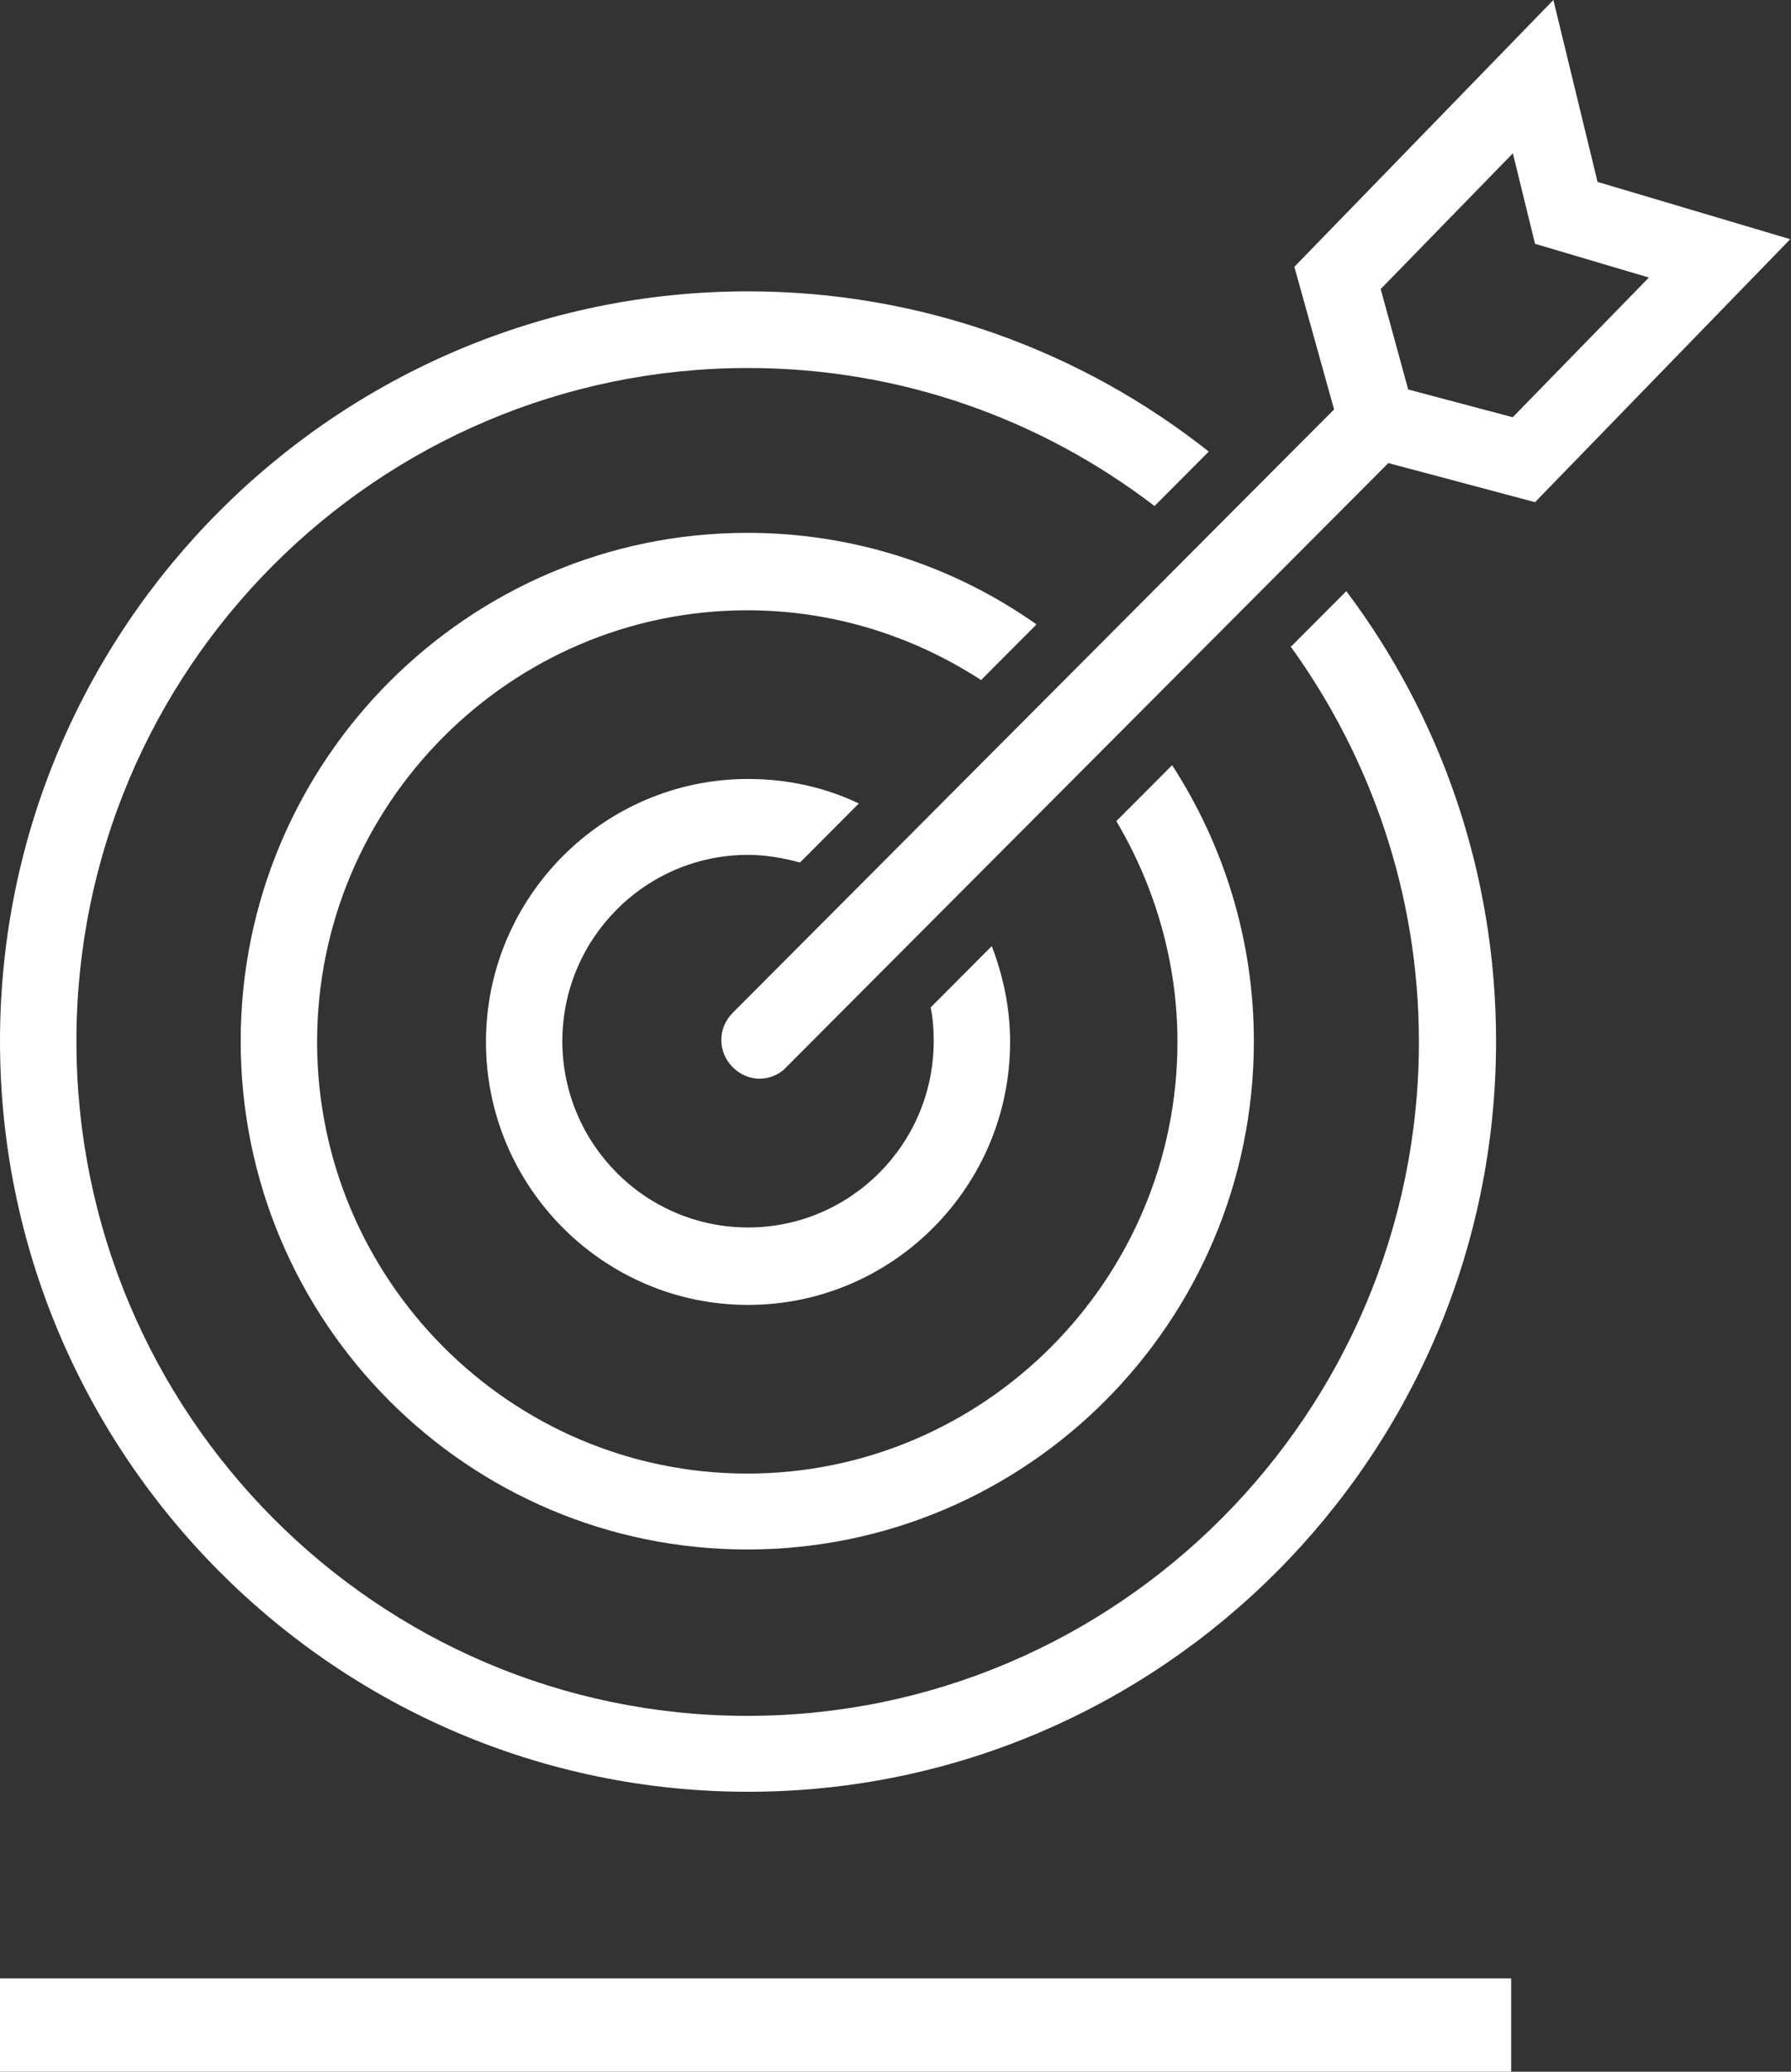
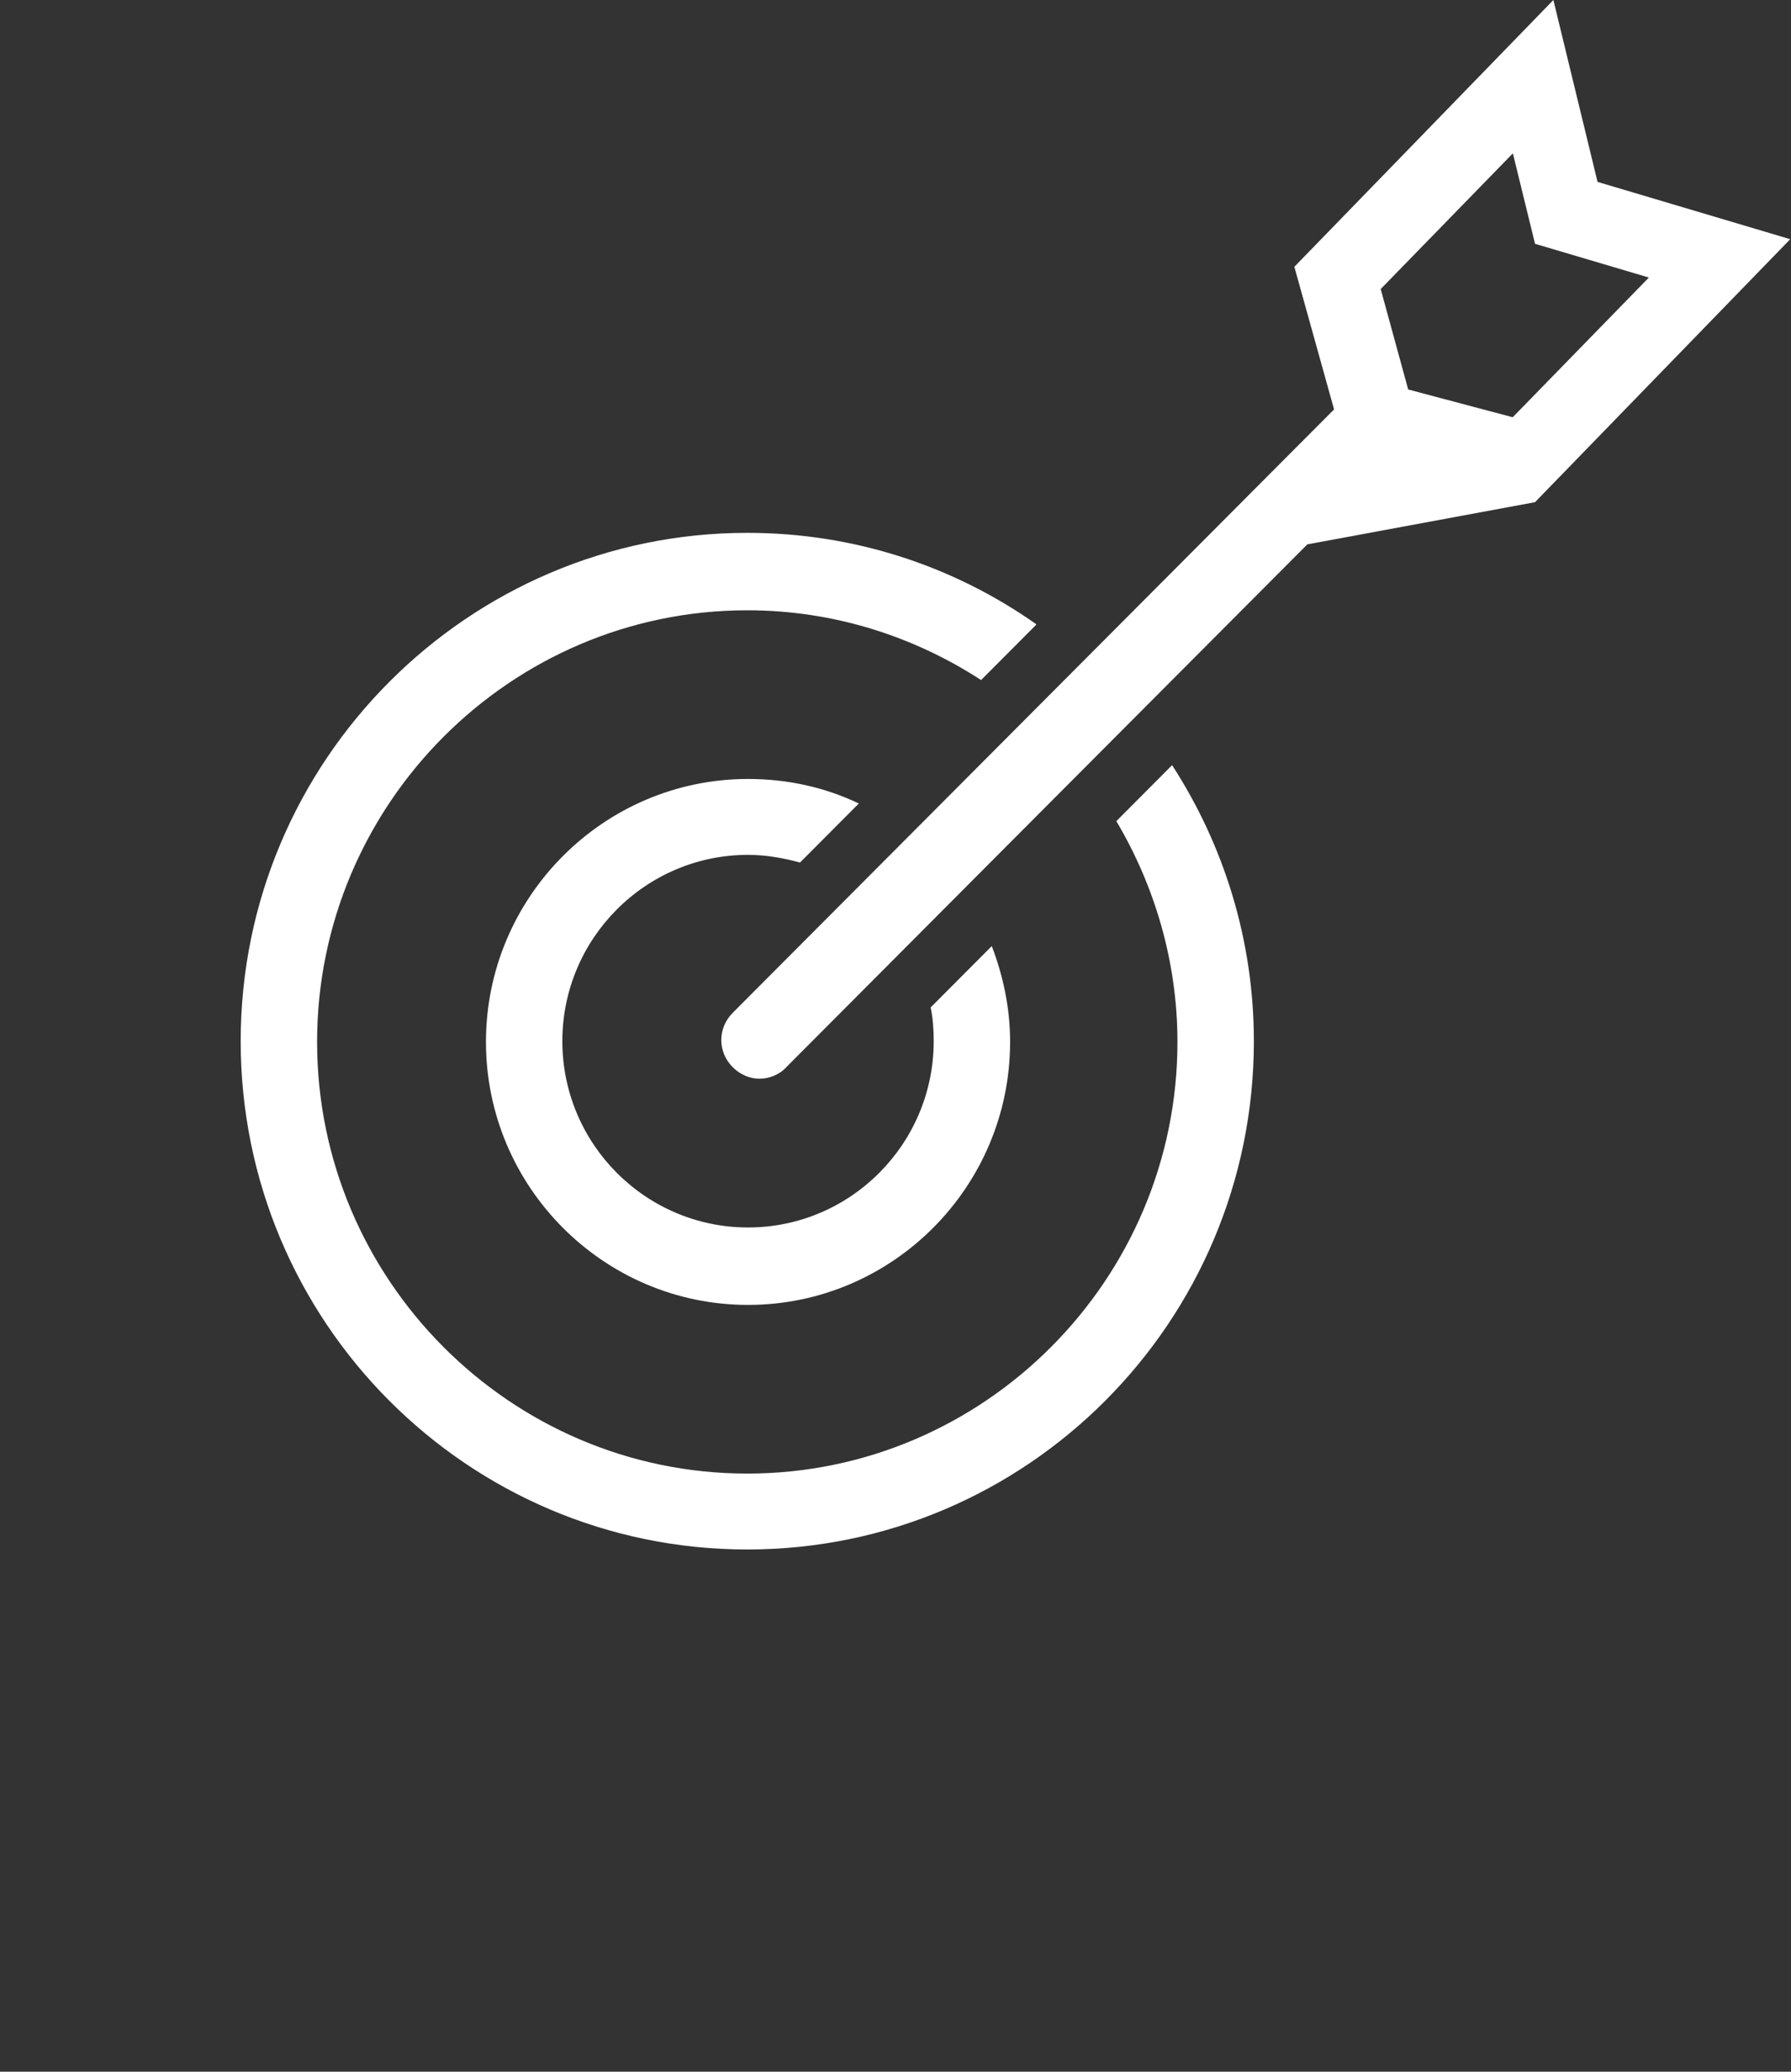
<svg xmlns="http://www.w3.org/2000/svg" width="96" height="111" viewBox="0 0 96 111" fill="none">
  <rect x="0" y="0" width="96" height="111" fill="#333333" stroke="none" />
-   <rect y="106" width="81" height="5" fill="white" />
  <g clip-path="url(#clip0_3752_2458)">
    <path d="M40.096 45.802C41.038 45.802 41.98 45.967 42.881 46.213L46.034 43.05C44.232 42.188 42.225 41.736 40.096 41.736C32.355 41.736 26.048 48.062 26.048 55.825C26.048 63.589 32.355 69.915 40.096 69.915C47.836 69.915 54.143 63.589 54.143 55.825C54.143 54.018 53.775 52.293 53.16 50.691L49.884 53.977C50.007 54.552 50.048 55.168 50.048 55.784C50.048 61.289 45.584 65.766 40.096 65.766C34.608 65.766 30.143 61.289 30.143 55.784C30.143 50.28 34.608 45.802 40.096 45.802Z" fill="white" />
-     <path d="M85.638 9.777L83.263 0L69.379 14.295L71.508 21.936L47.345 46.172L45.87 47.651L39.276 54.264C38.457 55.086 38.457 56.359 39.276 57.181C39.686 57.592 40.218 57.797 40.71 57.797C41.201 57.797 41.775 57.592 42.143 57.181L67.167 32.082L70.075 29.166L74.416 24.811L82.28 26.906L95.959 12.816L85.597 9.736L85.638 9.777ZM81.051 22.347L75.481 20.868L74.007 15.486L81.092 8.216L82.28 13.063L88.382 14.87L81.092 22.347H81.051Z" fill="white" />
+     <path d="M85.638 9.777L83.263 0L69.379 14.295L71.508 21.936L47.345 46.172L45.87 47.651L39.276 54.264C38.457 55.086 38.457 56.359 39.276 57.181C39.686 57.592 40.218 57.797 40.71 57.797C41.201 57.797 41.775 57.592 42.143 57.181L67.167 32.082L70.075 29.166L82.28 26.906L95.959 12.816L85.597 9.736L85.638 9.777ZM81.051 22.347L75.481 20.868L74.007 15.486L81.092 8.216L82.28 13.063L88.382 14.87L81.092 22.347H81.051Z" fill="white" />
    <path d="M55.536 33.438C51.154 30.357 45.83 28.549 40.055 28.549C25.106 28.549 12.901 40.75 12.901 55.784C12.901 70.819 25.065 83.019 40.055 83.019C55.045 83.019 67.209 70.819 67.209 55.784C67.209 50.321 65.57 45.227 62.826 40.996L59.837 43.995C61.884 47.445 63.113 51.512 63.113 55.825C63.113 68.56 52.751 78.952 40.055 78.952C27.359 78.952 16.997 68.56 16.997 55.825C16.997 43.091 27.359 32.698 40.055 32.698C44.683 32.698 48.983 34.095 52.587 36.436L55.536 33.479V33.438Z" fill="white" />
-     <path d="M69.174 34.629C73.474 40.586 76.055 47.897 76.055 55.825C76.055 75.707 59.918 91.933 40.055 91.933C20.191 91.933 4.096 75.707 4.096 55.784C4.096 35.861 20.232 19.718 40.096 19.718C48.287 19.718 55.822 22.47 61.884 27.112L64.792 24.195C57.993 18.814 49.392 15.61 40.096 15.61C17.98 15.61 0 33.643 0 55.784C0 77.926 17.98 96 40.096 96C62.212 96 80.191 77.967 80.191 55.784C80.191 46.747 77.201 38.367 72.164 31.672L69.215 34.629H69.174Z" fill="white" />
  </g>
  <defs>
    <clipPath id="clip0_3752_2458">
      <rect width="96" height="96" fill="white" />
    </clipPath>
  </defs>
</svg>